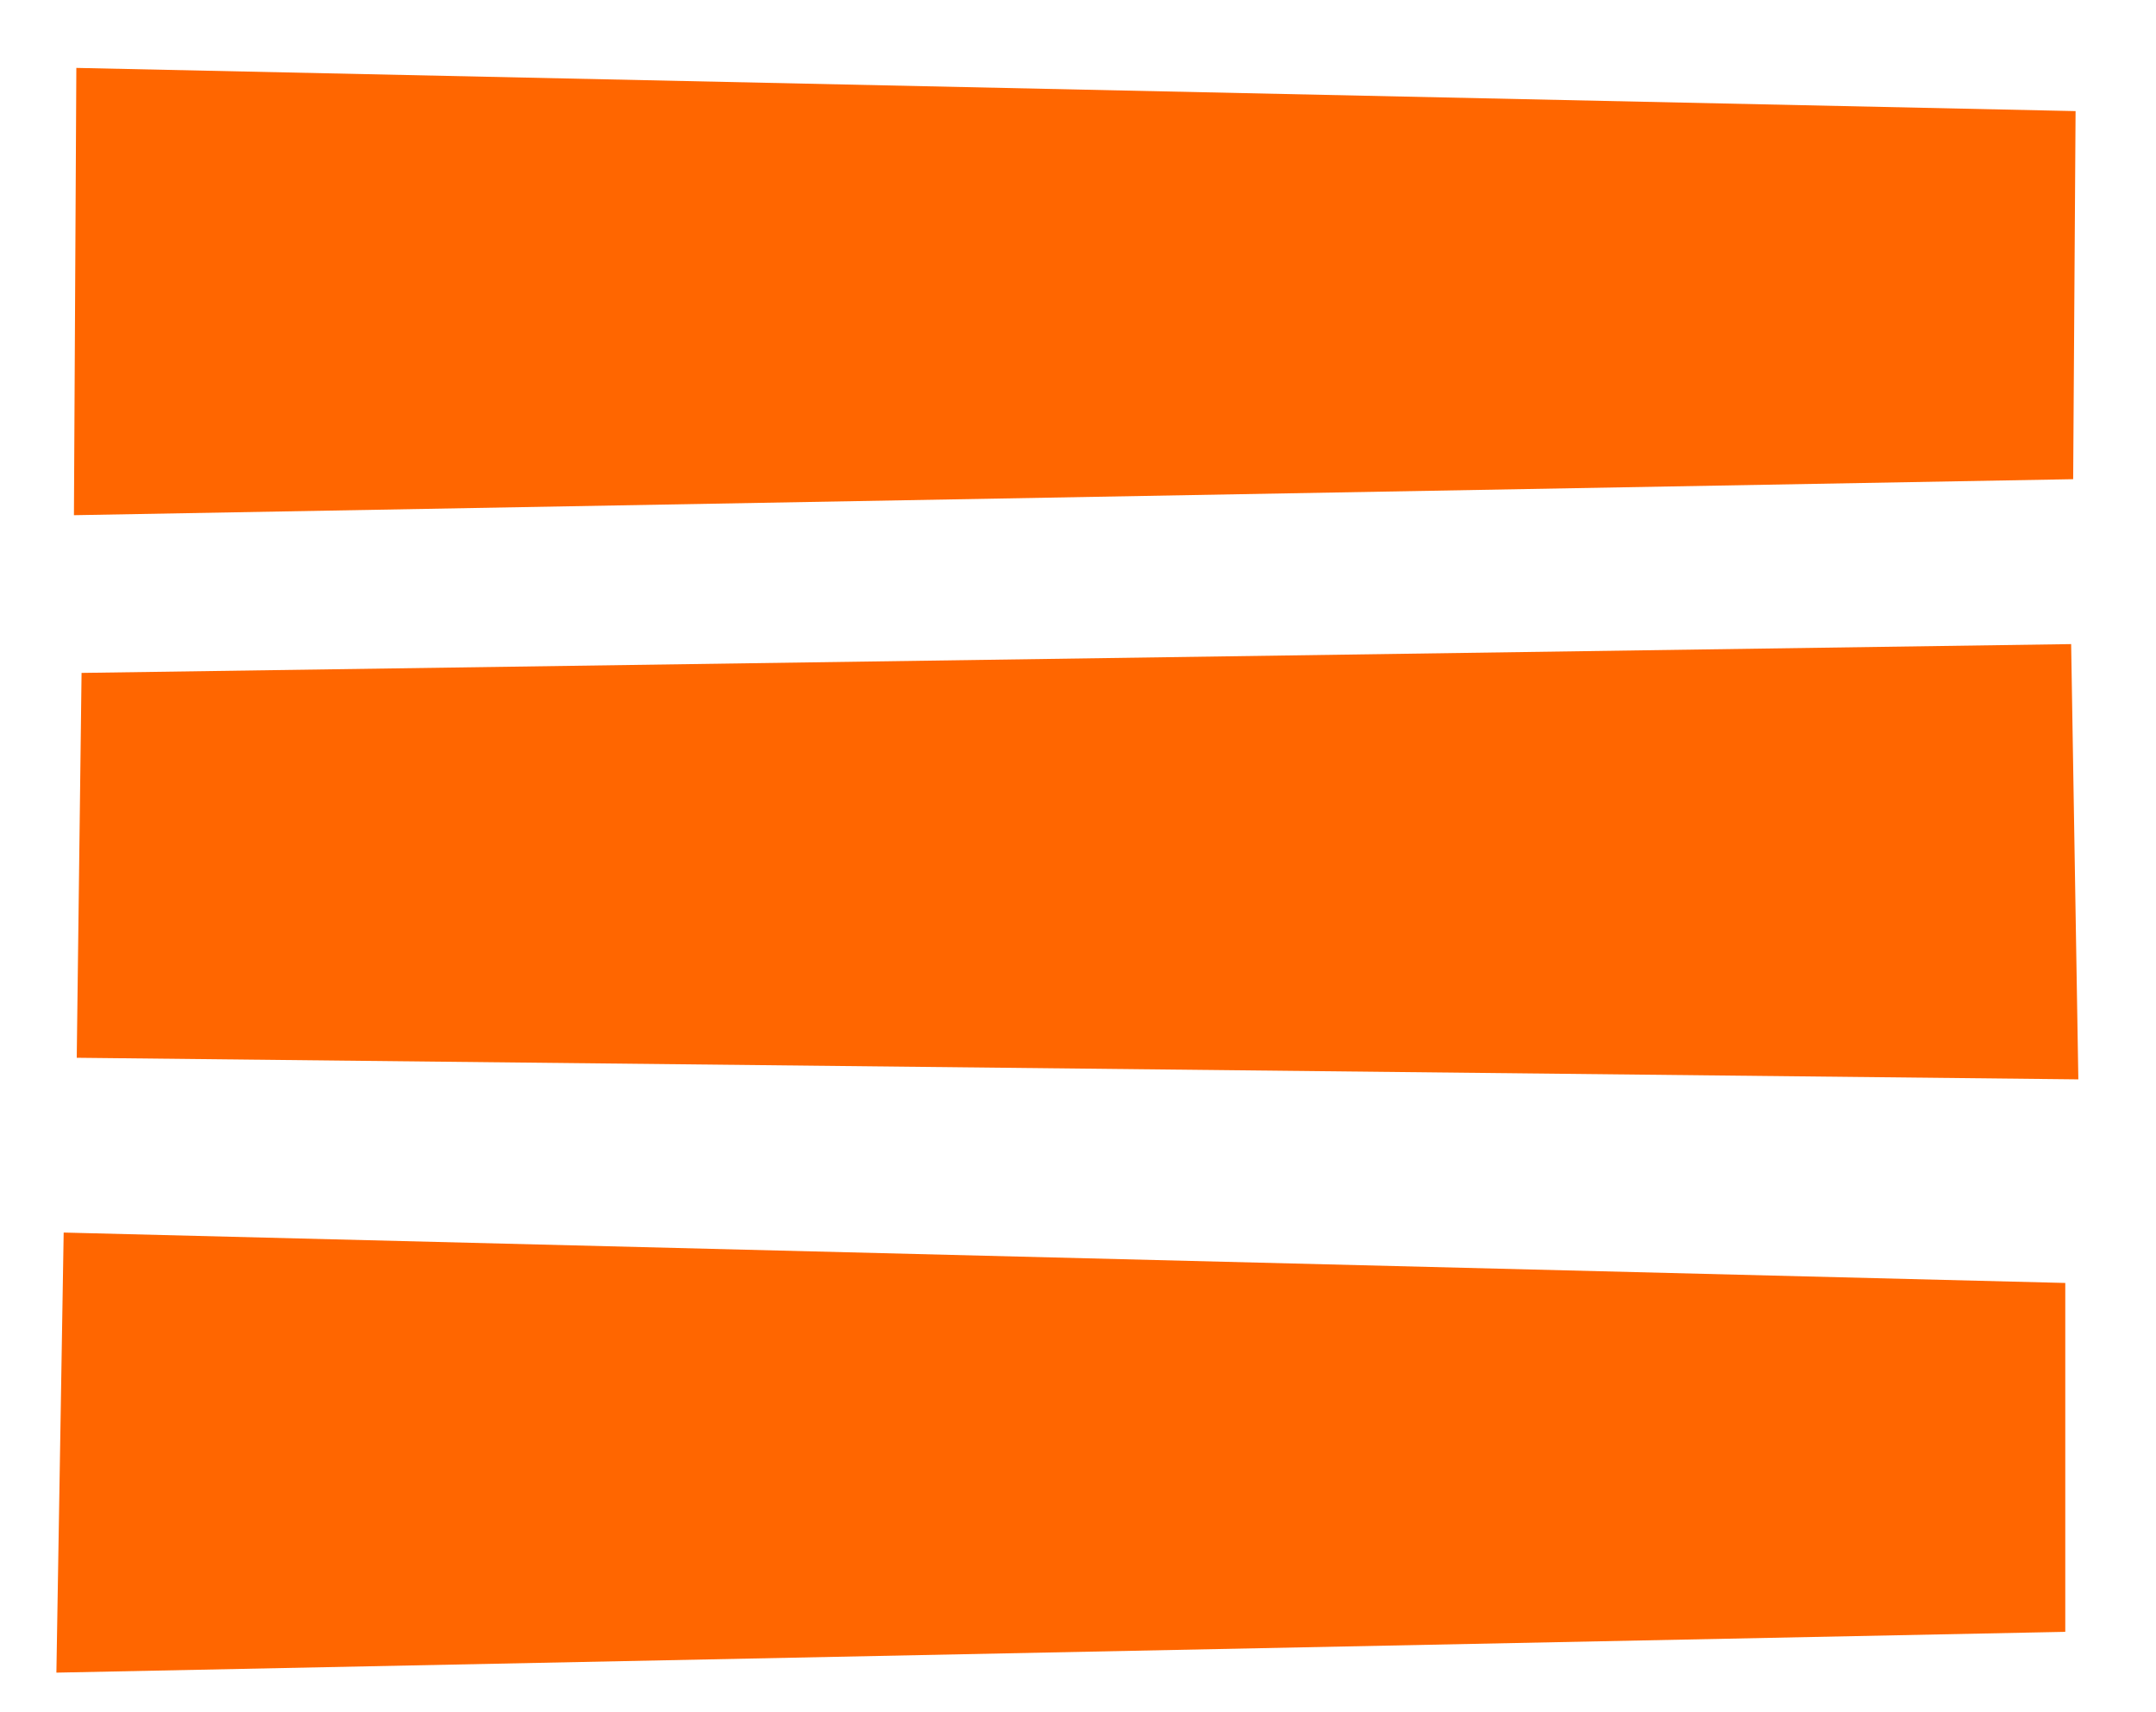
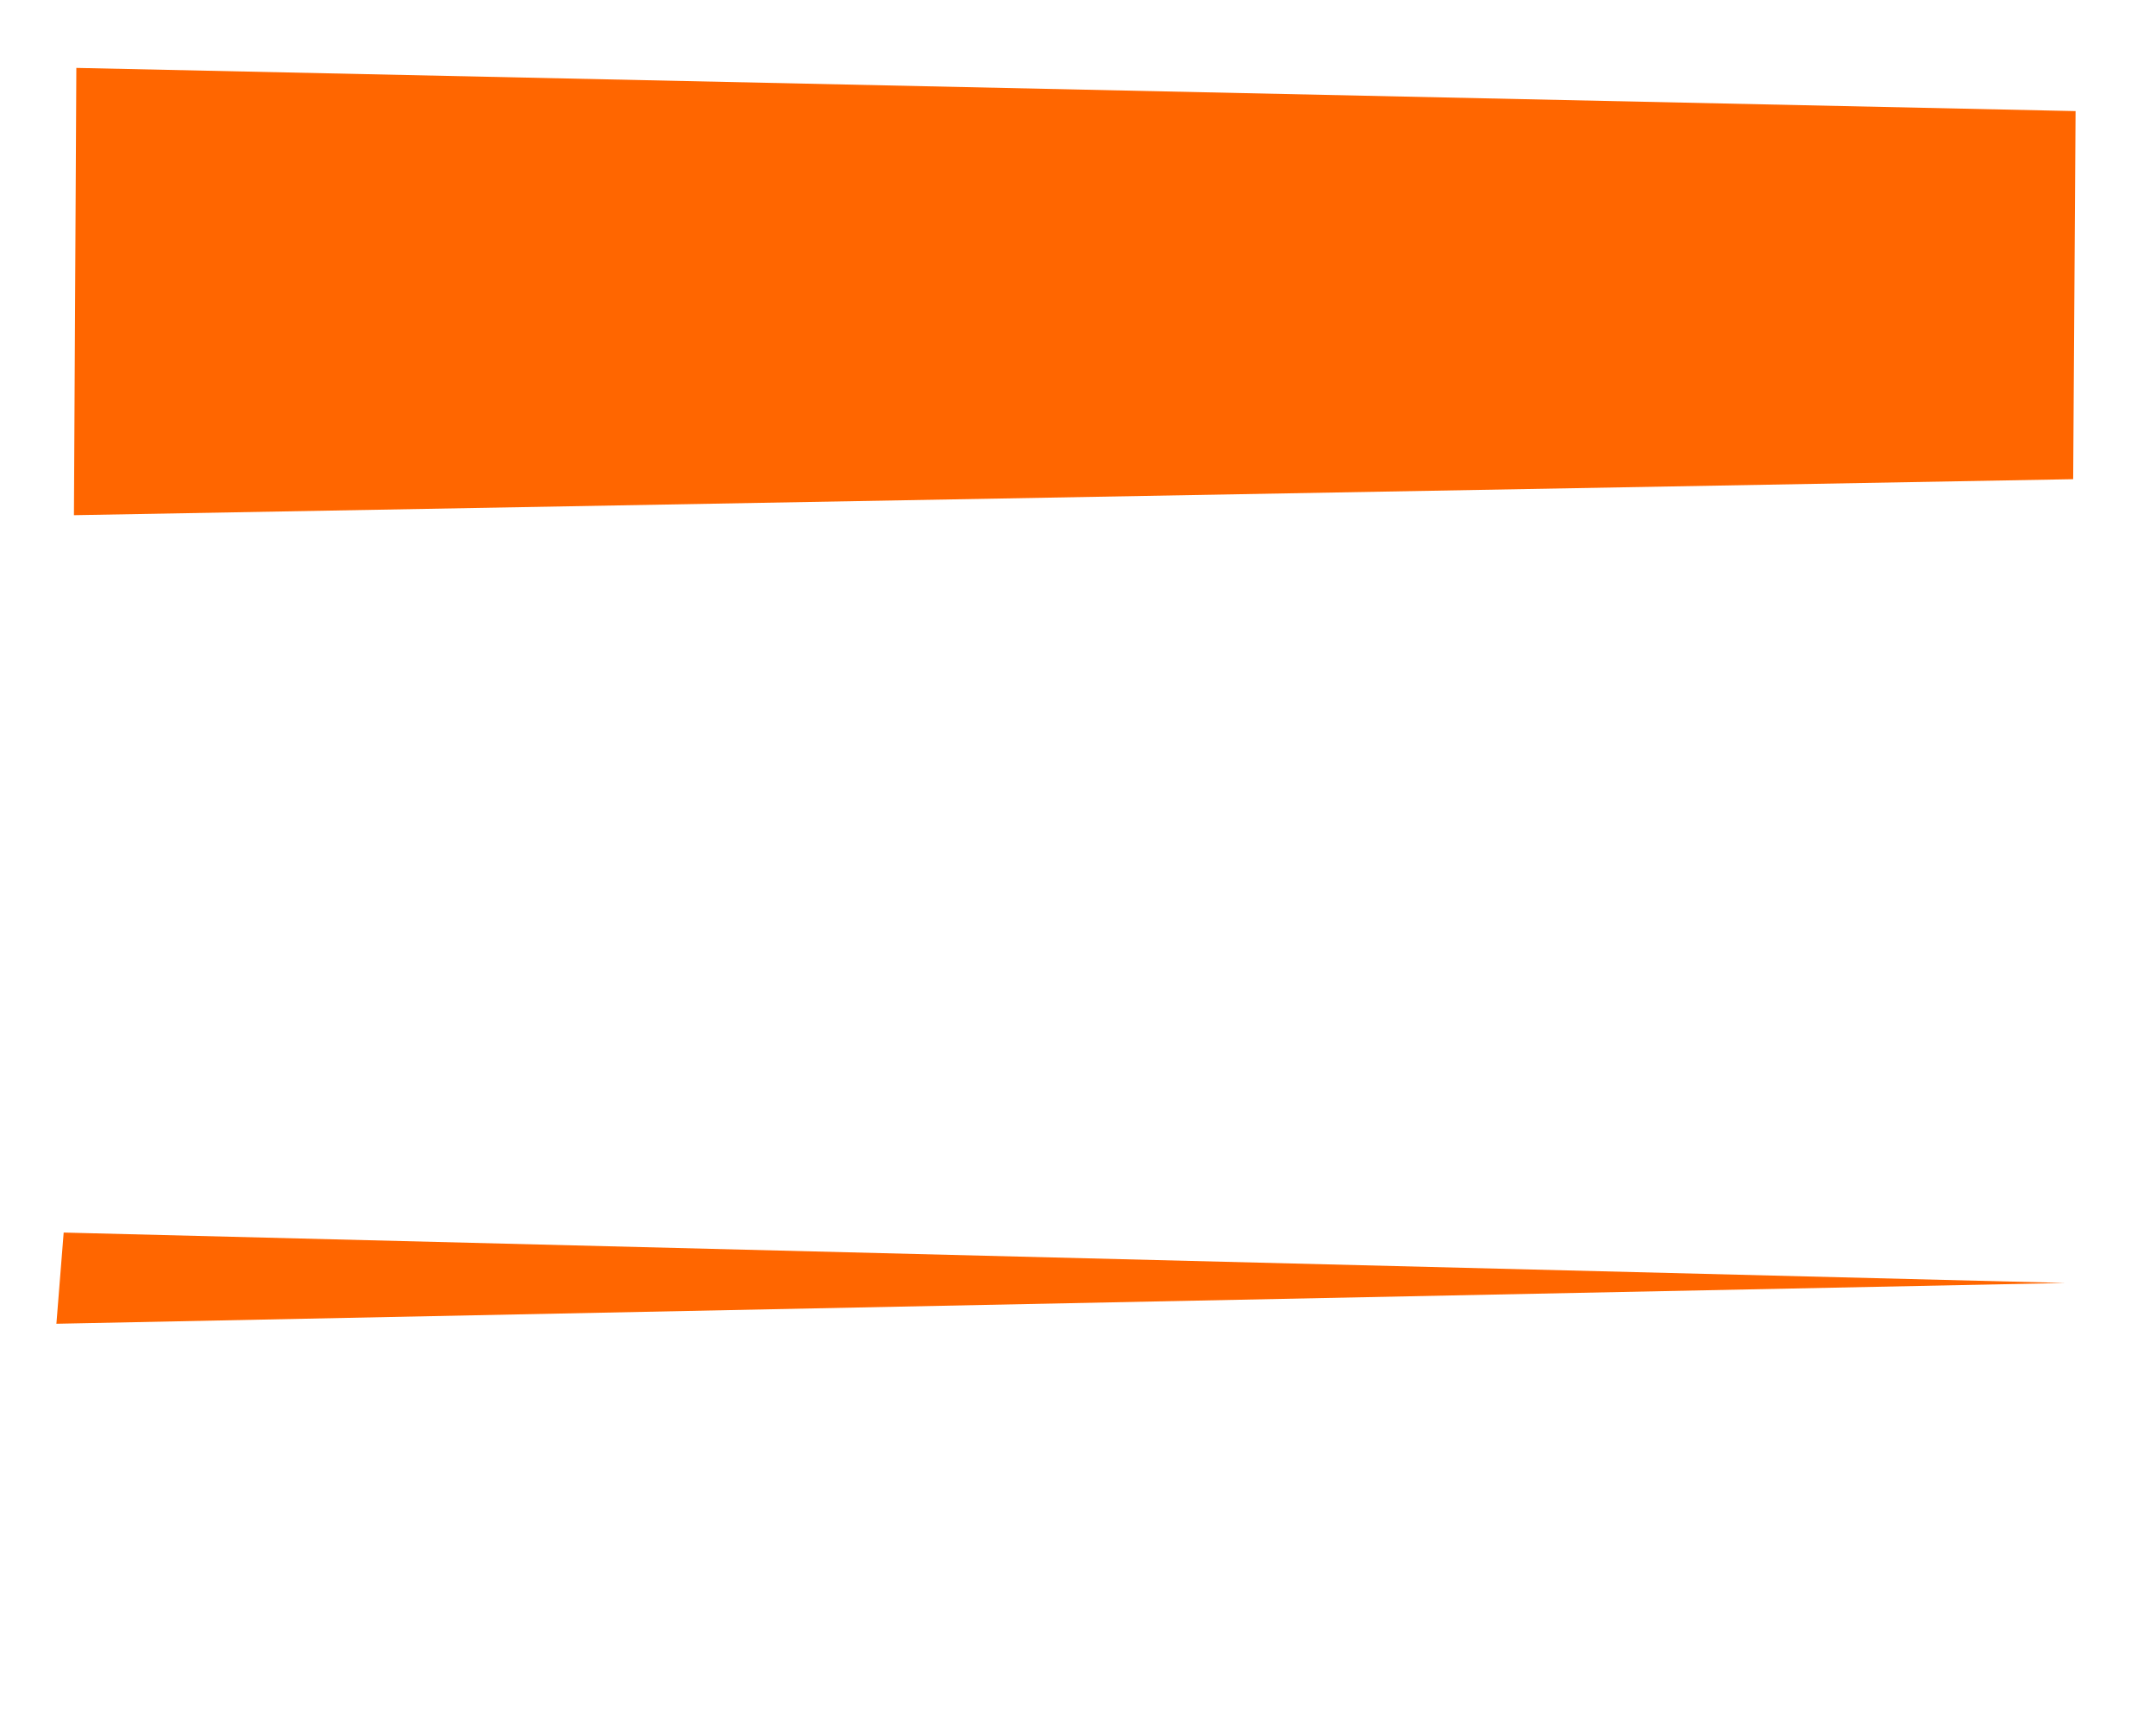
<svg xmlns="http://www.w3.org/2000/svg" width="136.29mm" height="108.22mm" version="1.1" viewBox="0 0 136.29 108.22">
  <path d="m4.826 4.292 126.38 2.731-0.152 23.266-126.38 2.276z" fill="#f60" />
-   <path d="m5.156 42.534 125.77-1.821 0.455 27.513-126.53-1.365z" fill="#f60" />
-   <path d="m4.025 77.909 126.53 3.186v22.052l-126.99 2.579z" fill="#f60" />
+   <path d="m4.025 77.909 126.53 3.186l-126.99 2.579z" fill="#f60" />
</svg>